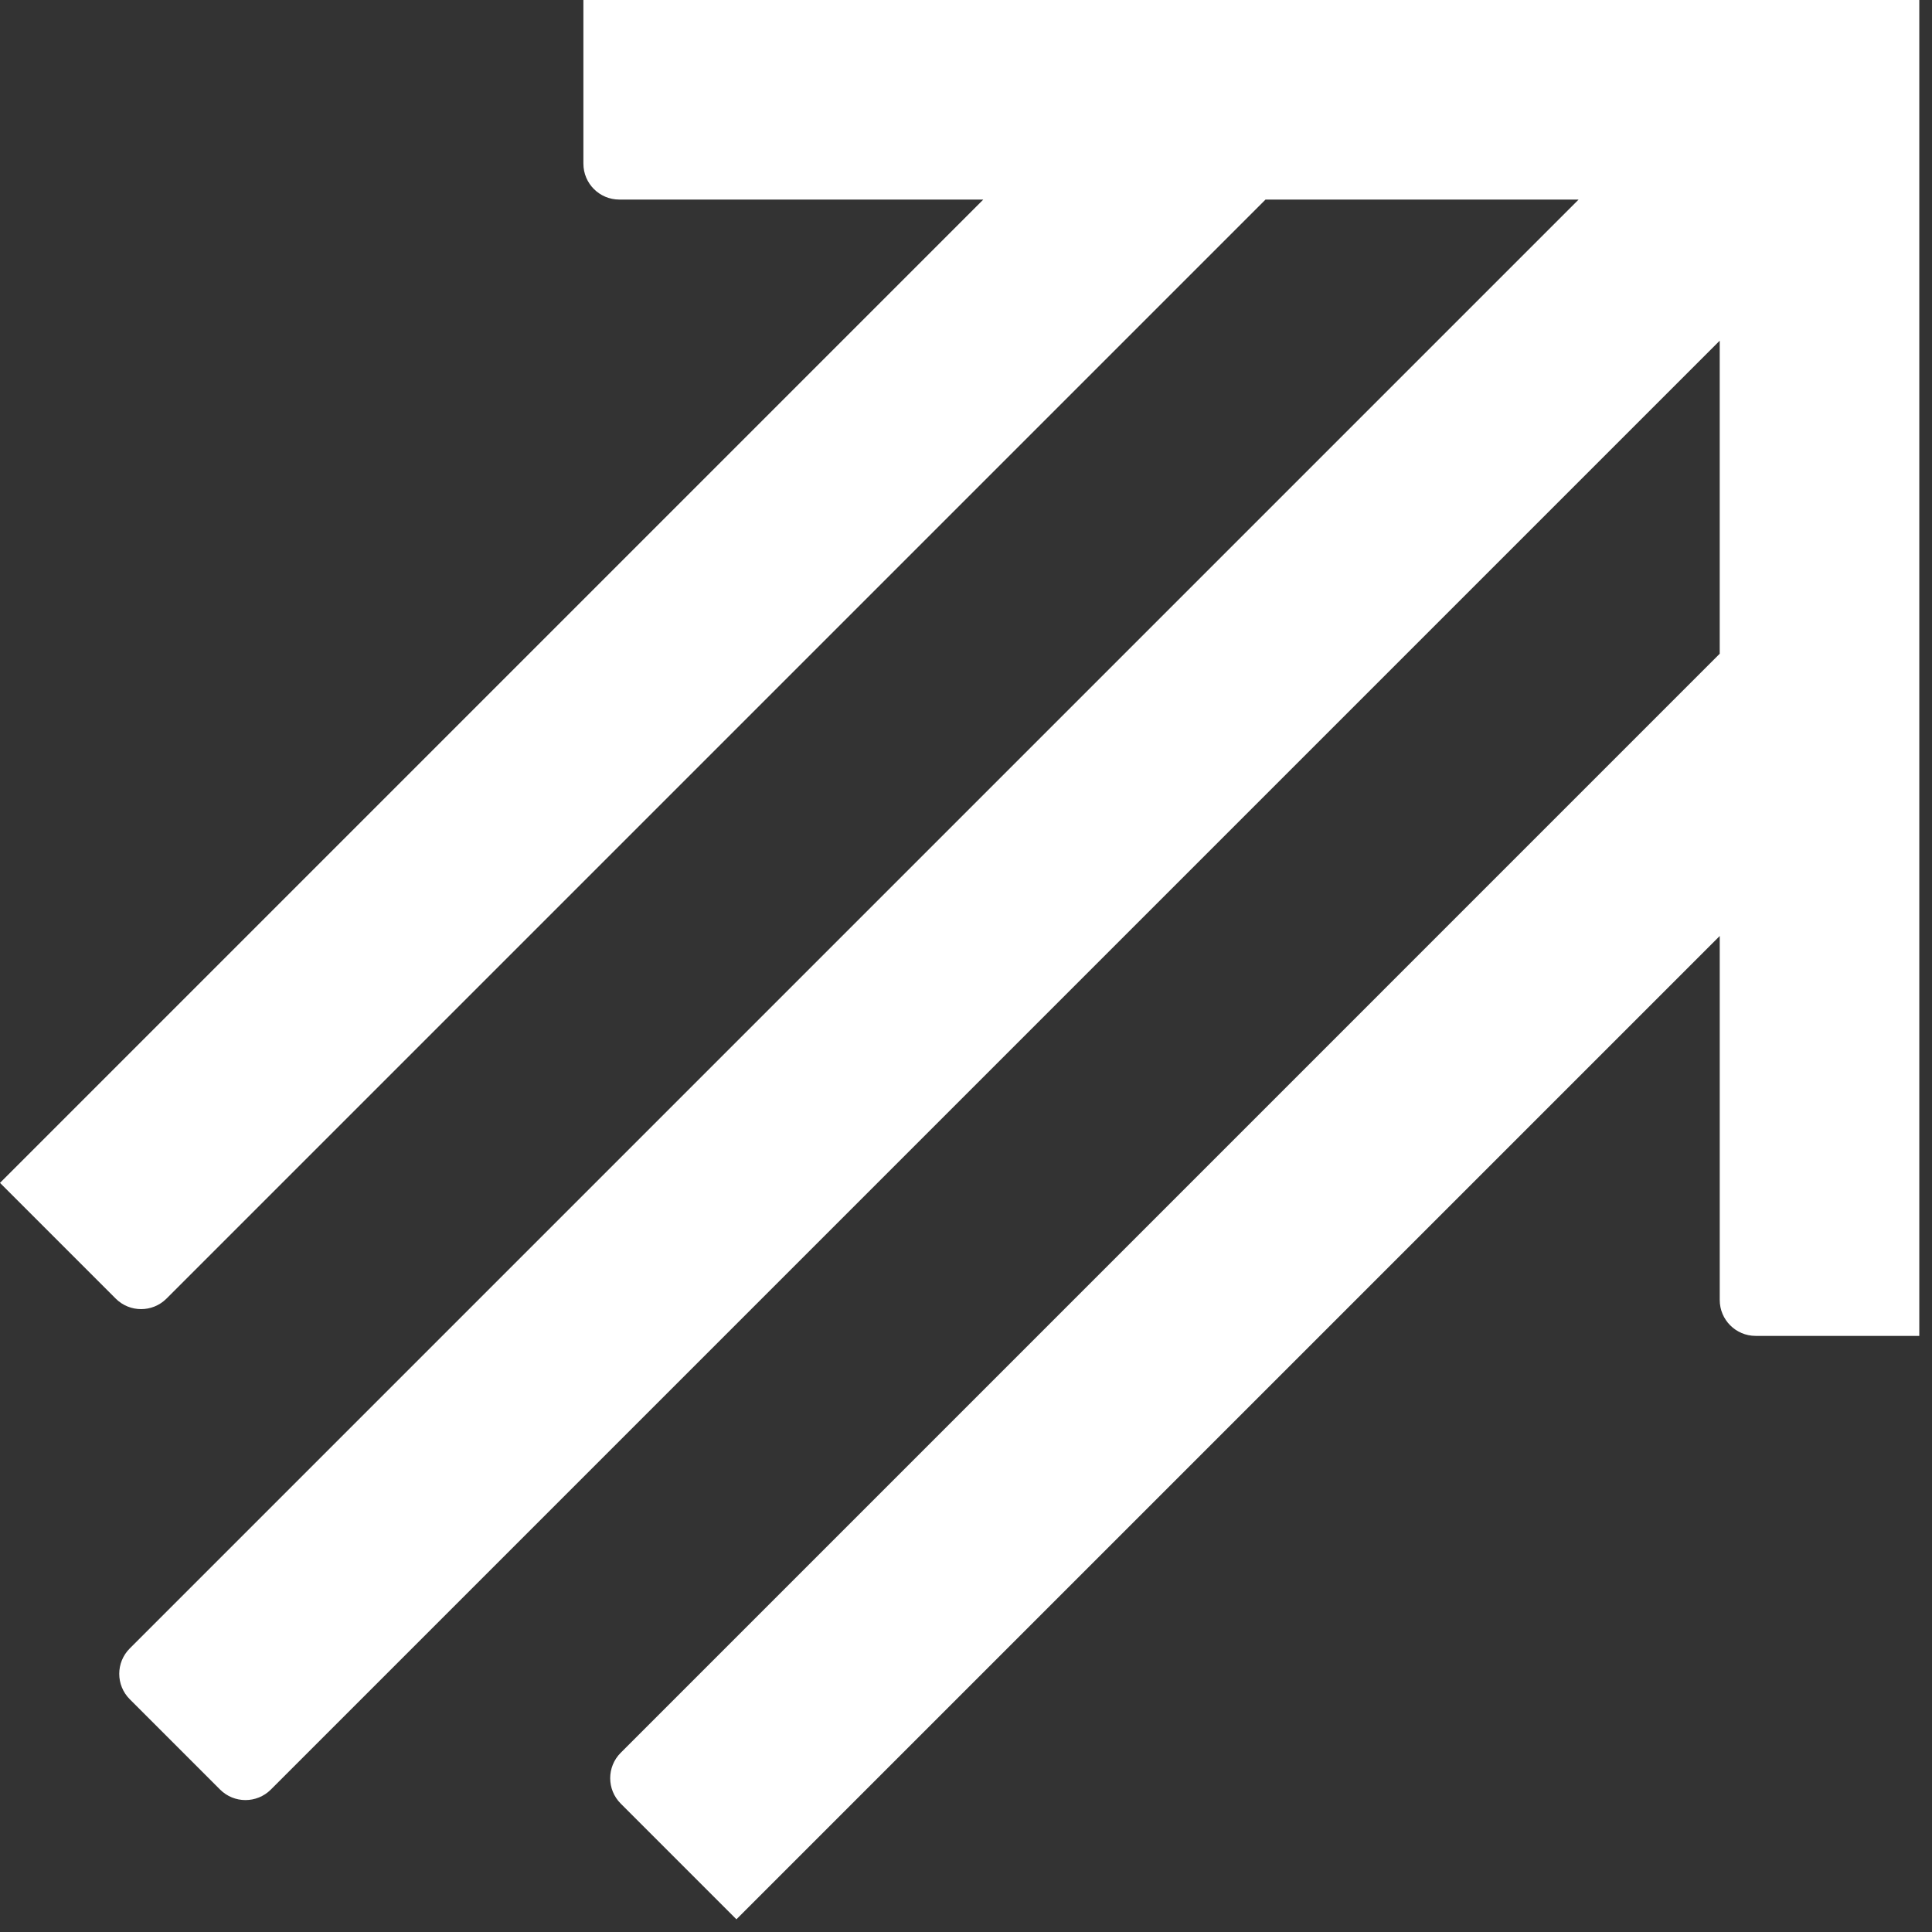
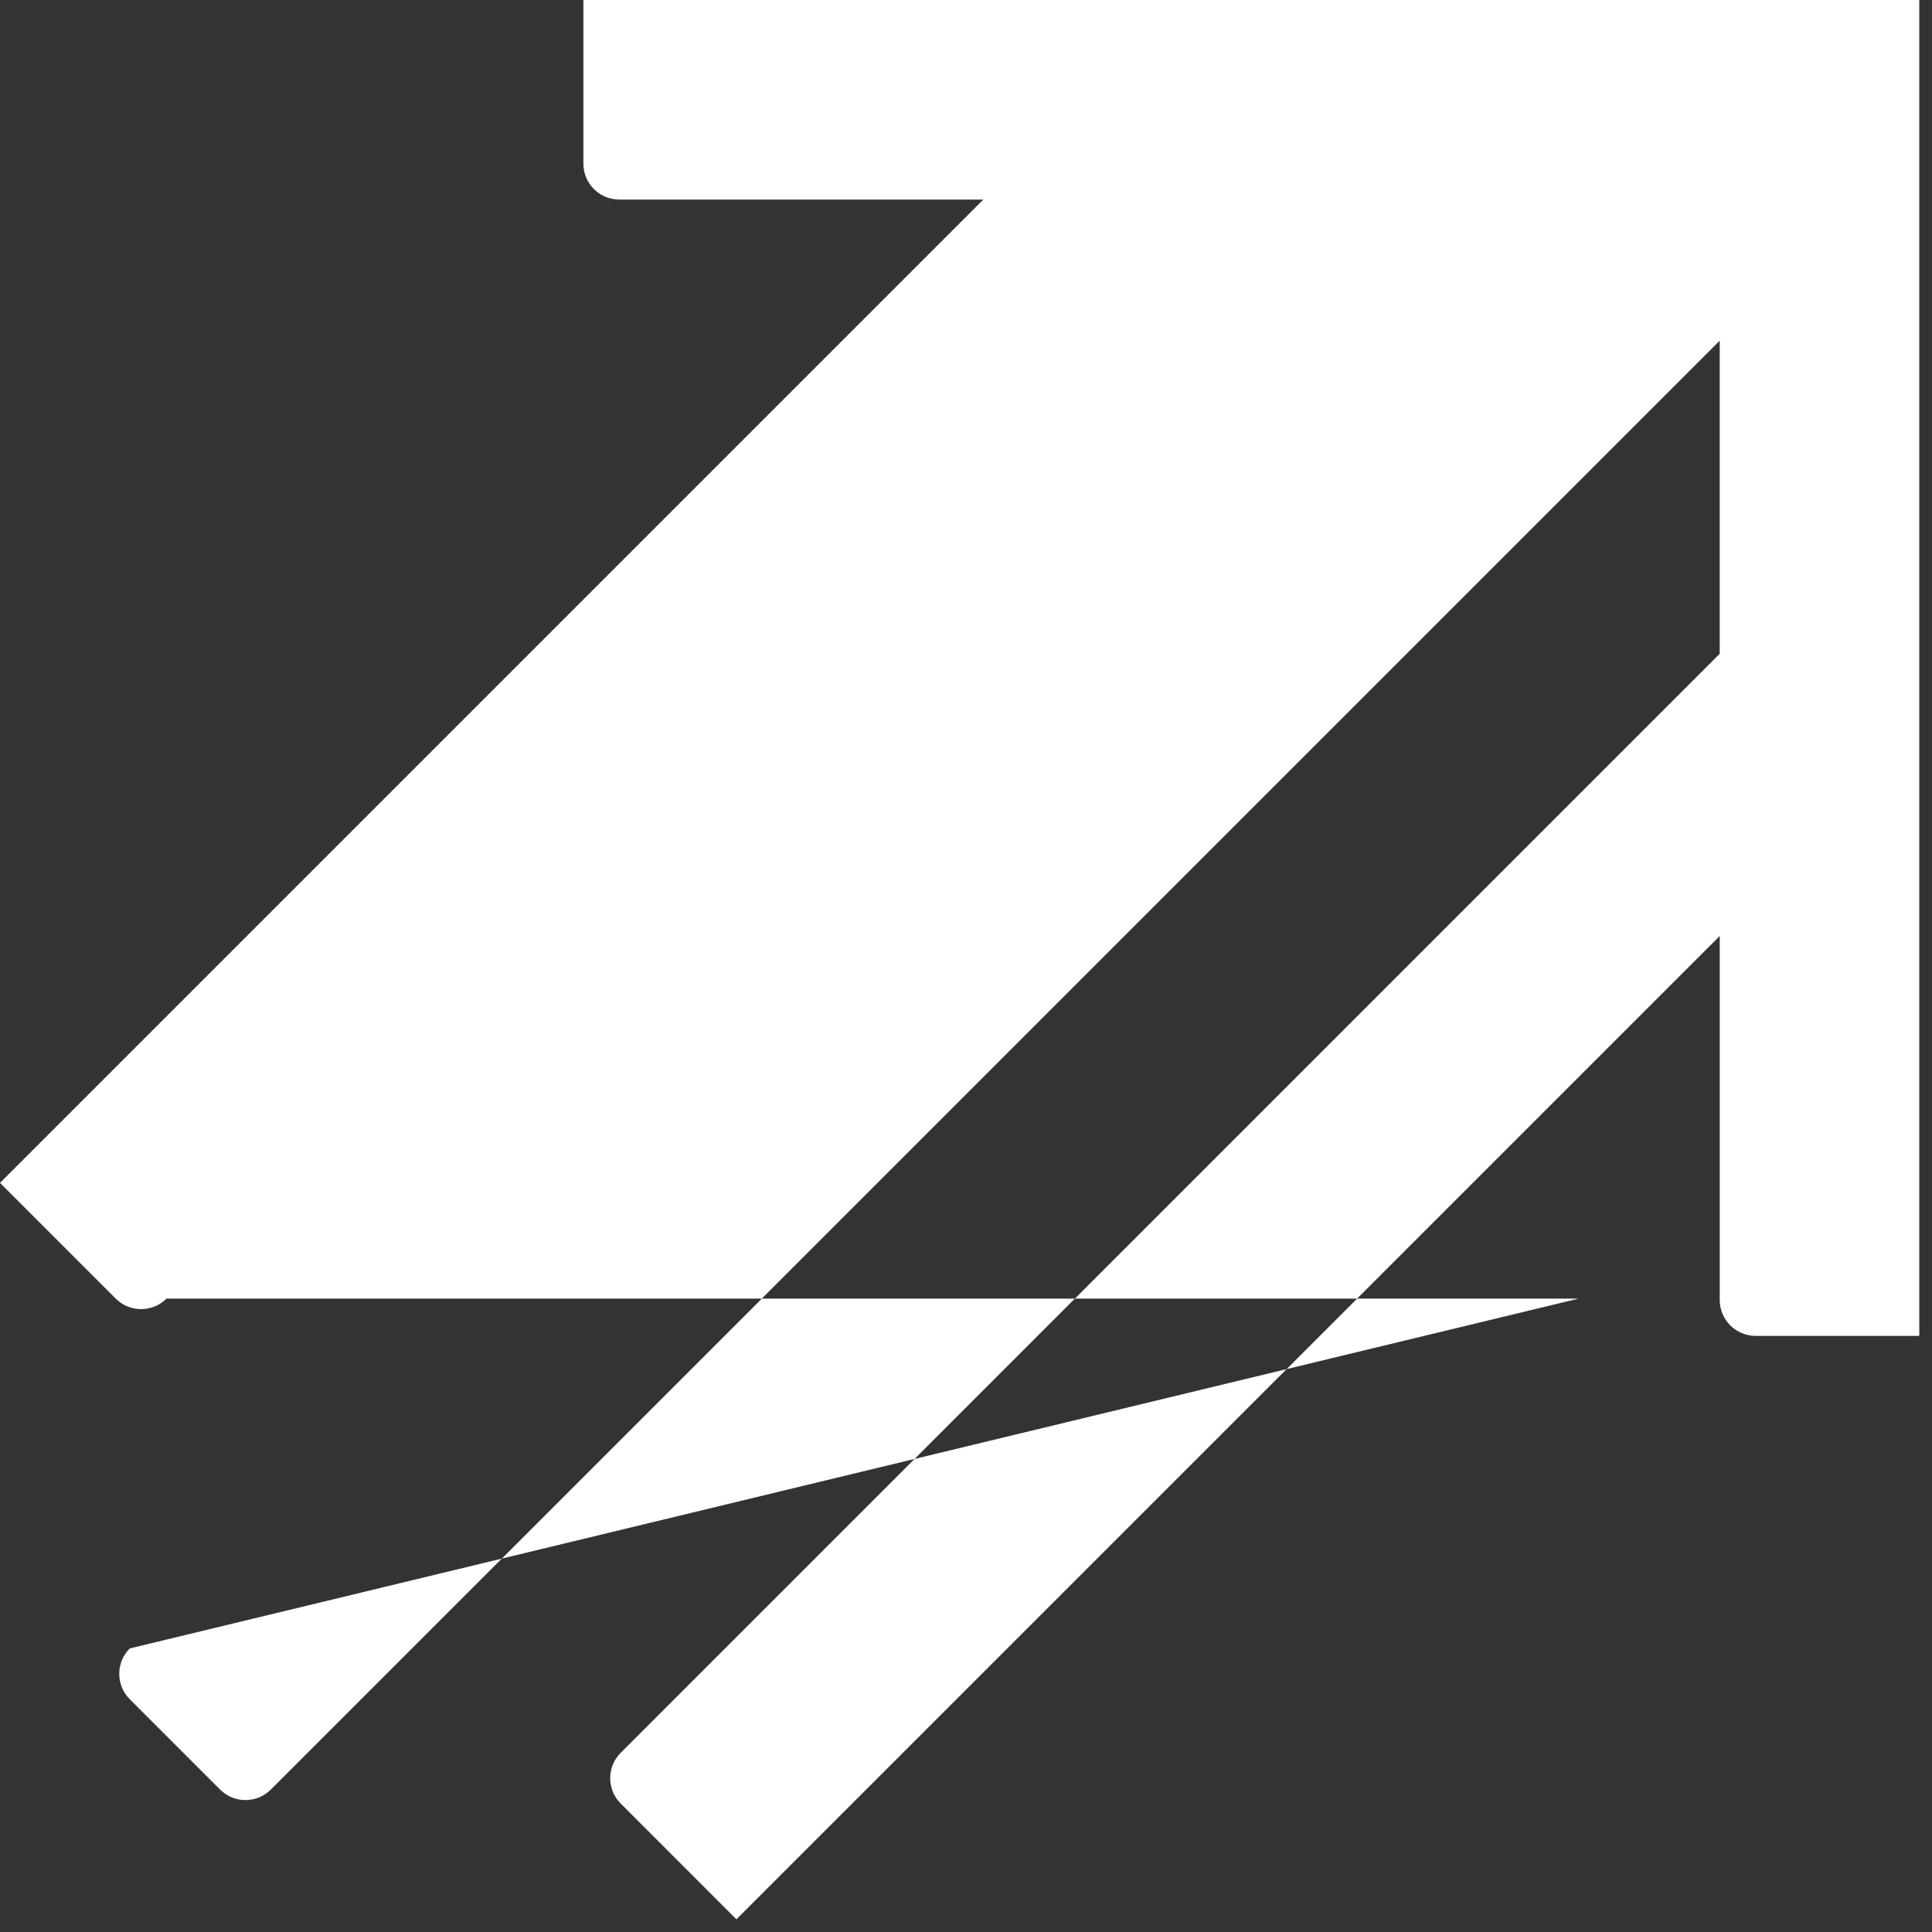
<svg xmlns="http://www.w3.org/2000/svg" width="145" height="145" viewBox="0 0 145 145" fill="none">
  <rect x="0" y="0" width="145" height="145" fill="#333333" stroke="none" />
-   <path d="M43.785 0.001V12.283C43.785 13.772 44.992 14.978 46.481 14.978H73.797L0 88.777L8.684 97.462C9.736 98.515 11.444 98.515 12.496 97.462L94.979 14.979H118.476L9.739 123.718C8.686 124.771 8.686 126.477 9.739 127.53L16.516 134.309C17.569 135.362 19.276 135.362 20.329 134.309L129.068 25.568V49.065L46.586 131.549C45.533 132.602 45.533 134.309 46.586 135.362L55.269 144.047L129.069 70.247V97.565C129.069 99.054 130.276 100.261 131.765 100.261H144.046V0.001H43.785Z" fill="white" />
+   <path d="M43.785 0.001V12.283C43.785 13.772 44.992 14.978 46.481 14.978H73.797L0 88.777L8.684 97.462C9.736 98.515 11.444 98.515 12.496 97.462H118.476L9.739 123.718C8.686 124.771 8.686 126.477 9.739 127.53L16.516 134.309C17.569 135.362 19.276 135.362 20.329 134.309L129.068 25.568V49.065L46.586 131.549C45.533 132.602 45.533 134.309 46.586 135.362L55.269 144.047L129.069 70.247V97.565C129.069 99.054 130.276 100.261 131.765 100.261H144.046V0.001H43.785Z" fill="white" />
</svg>